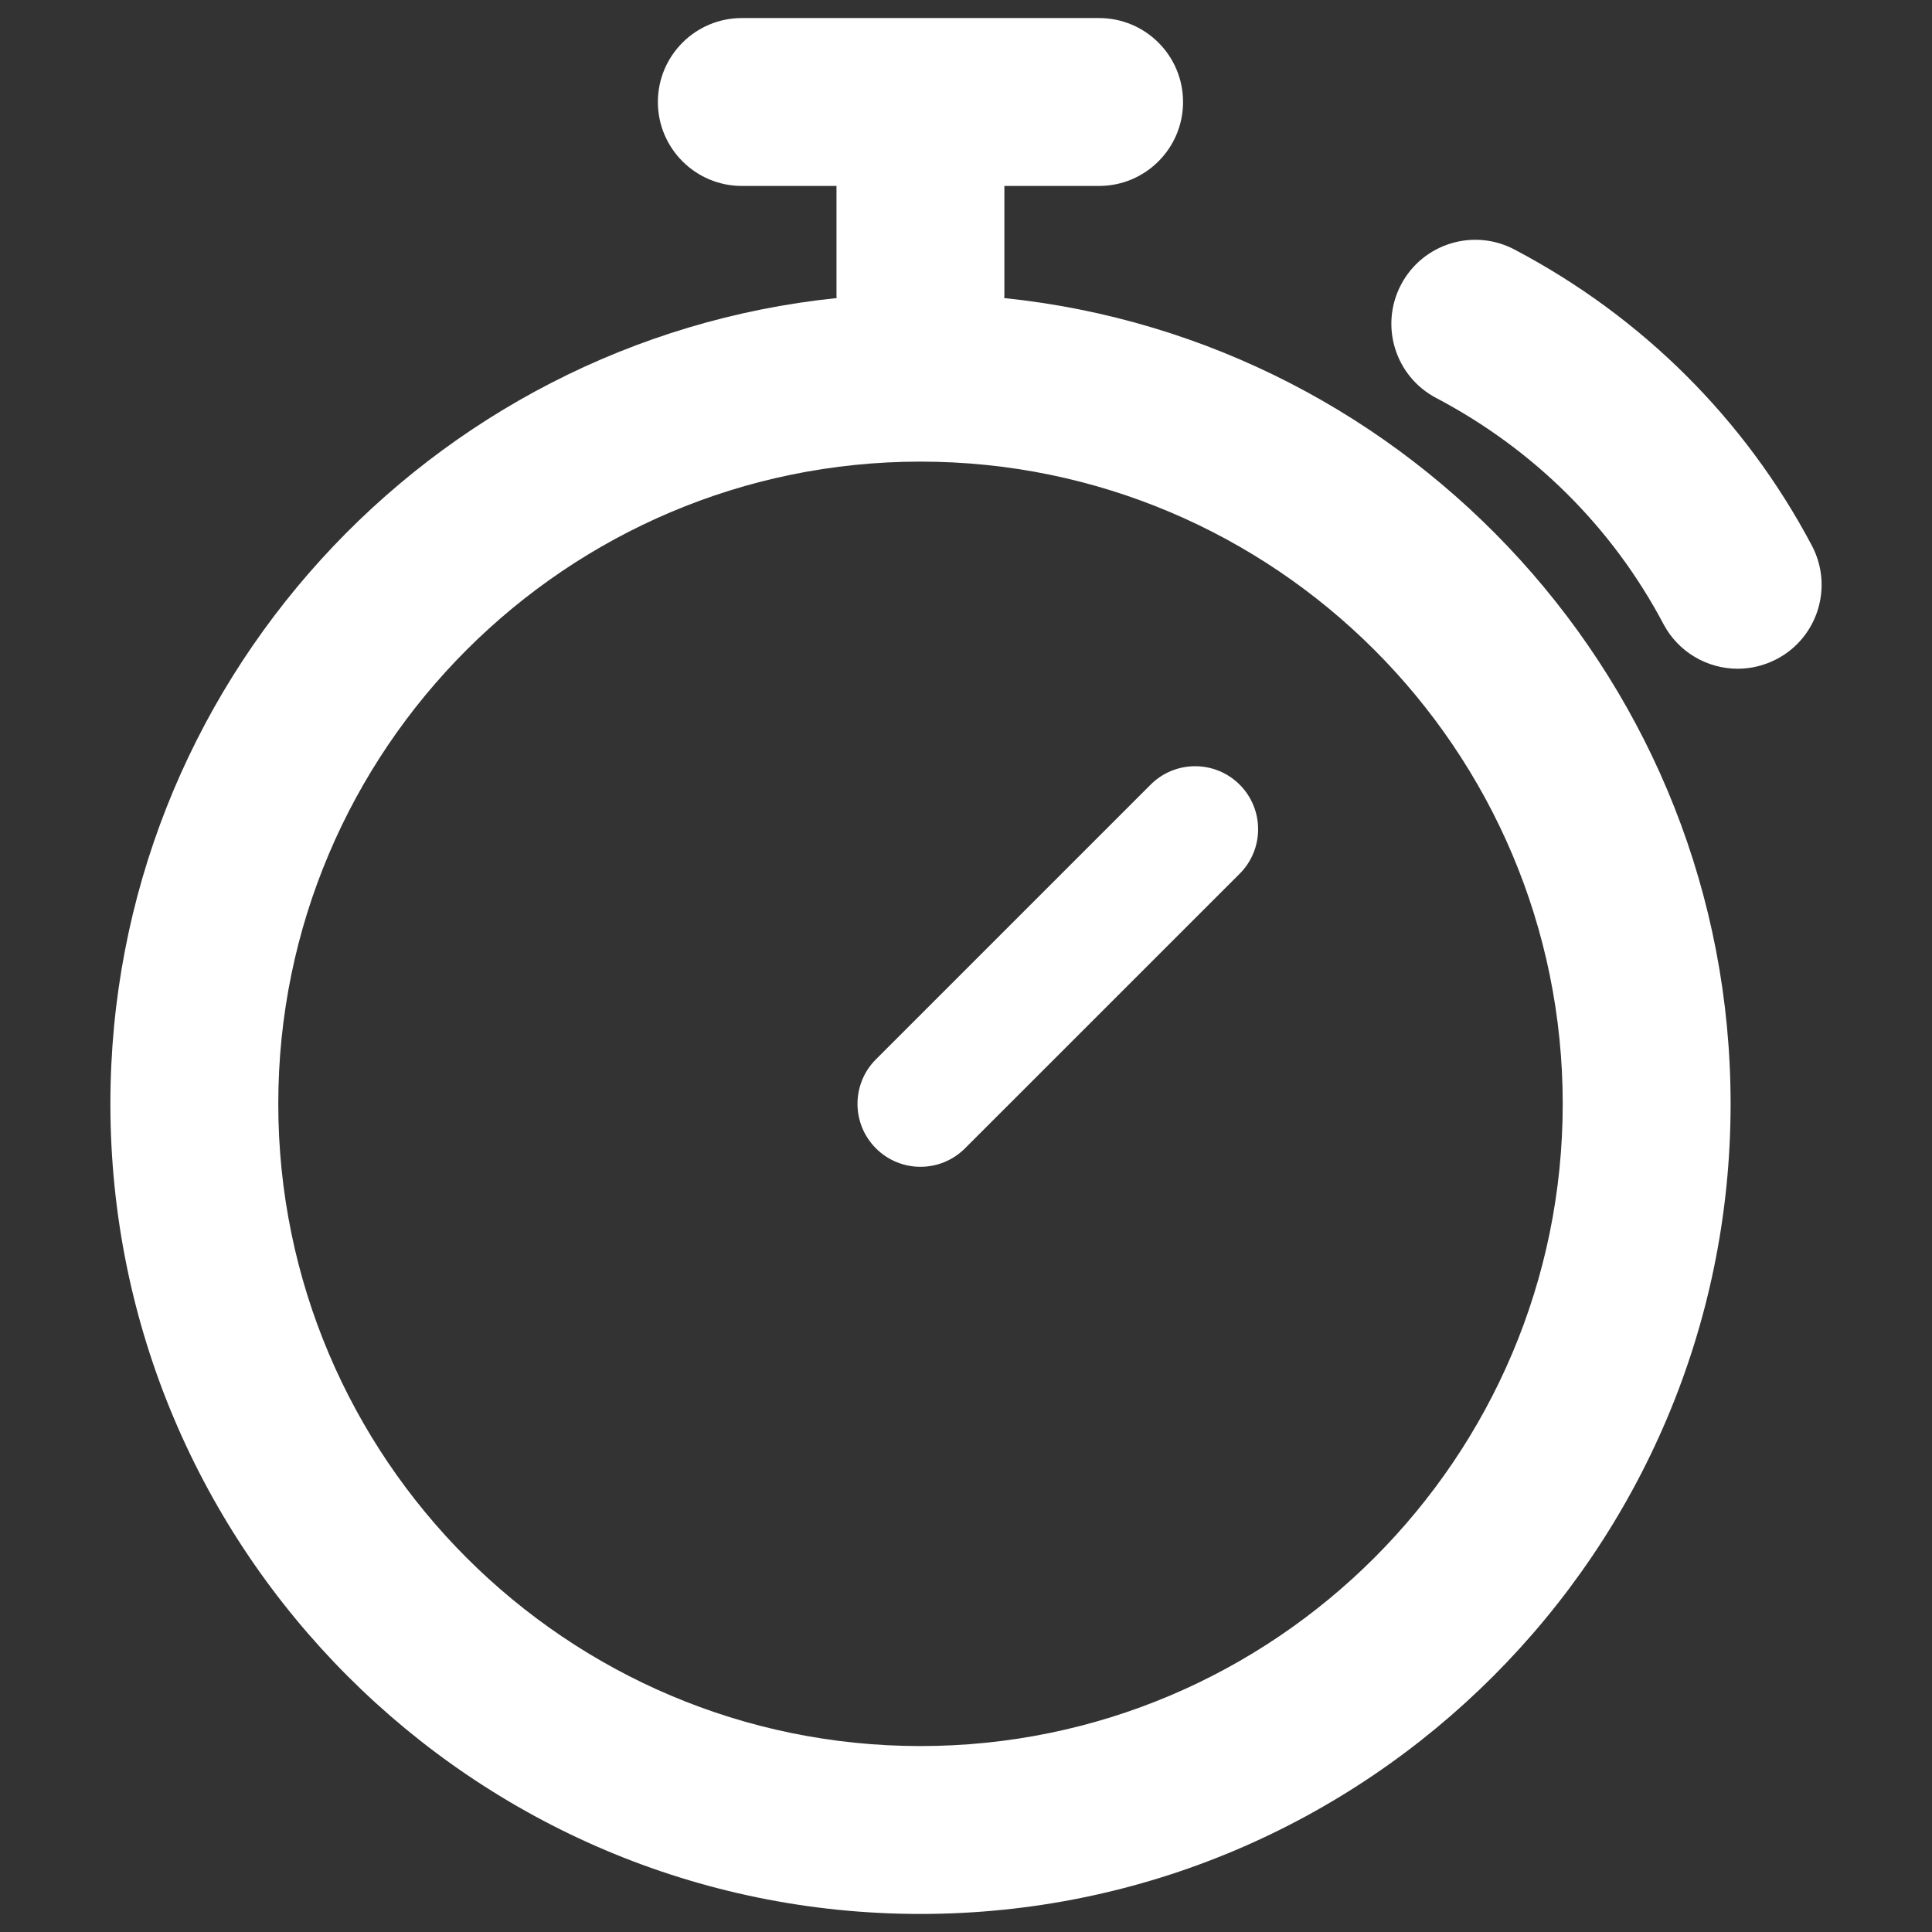
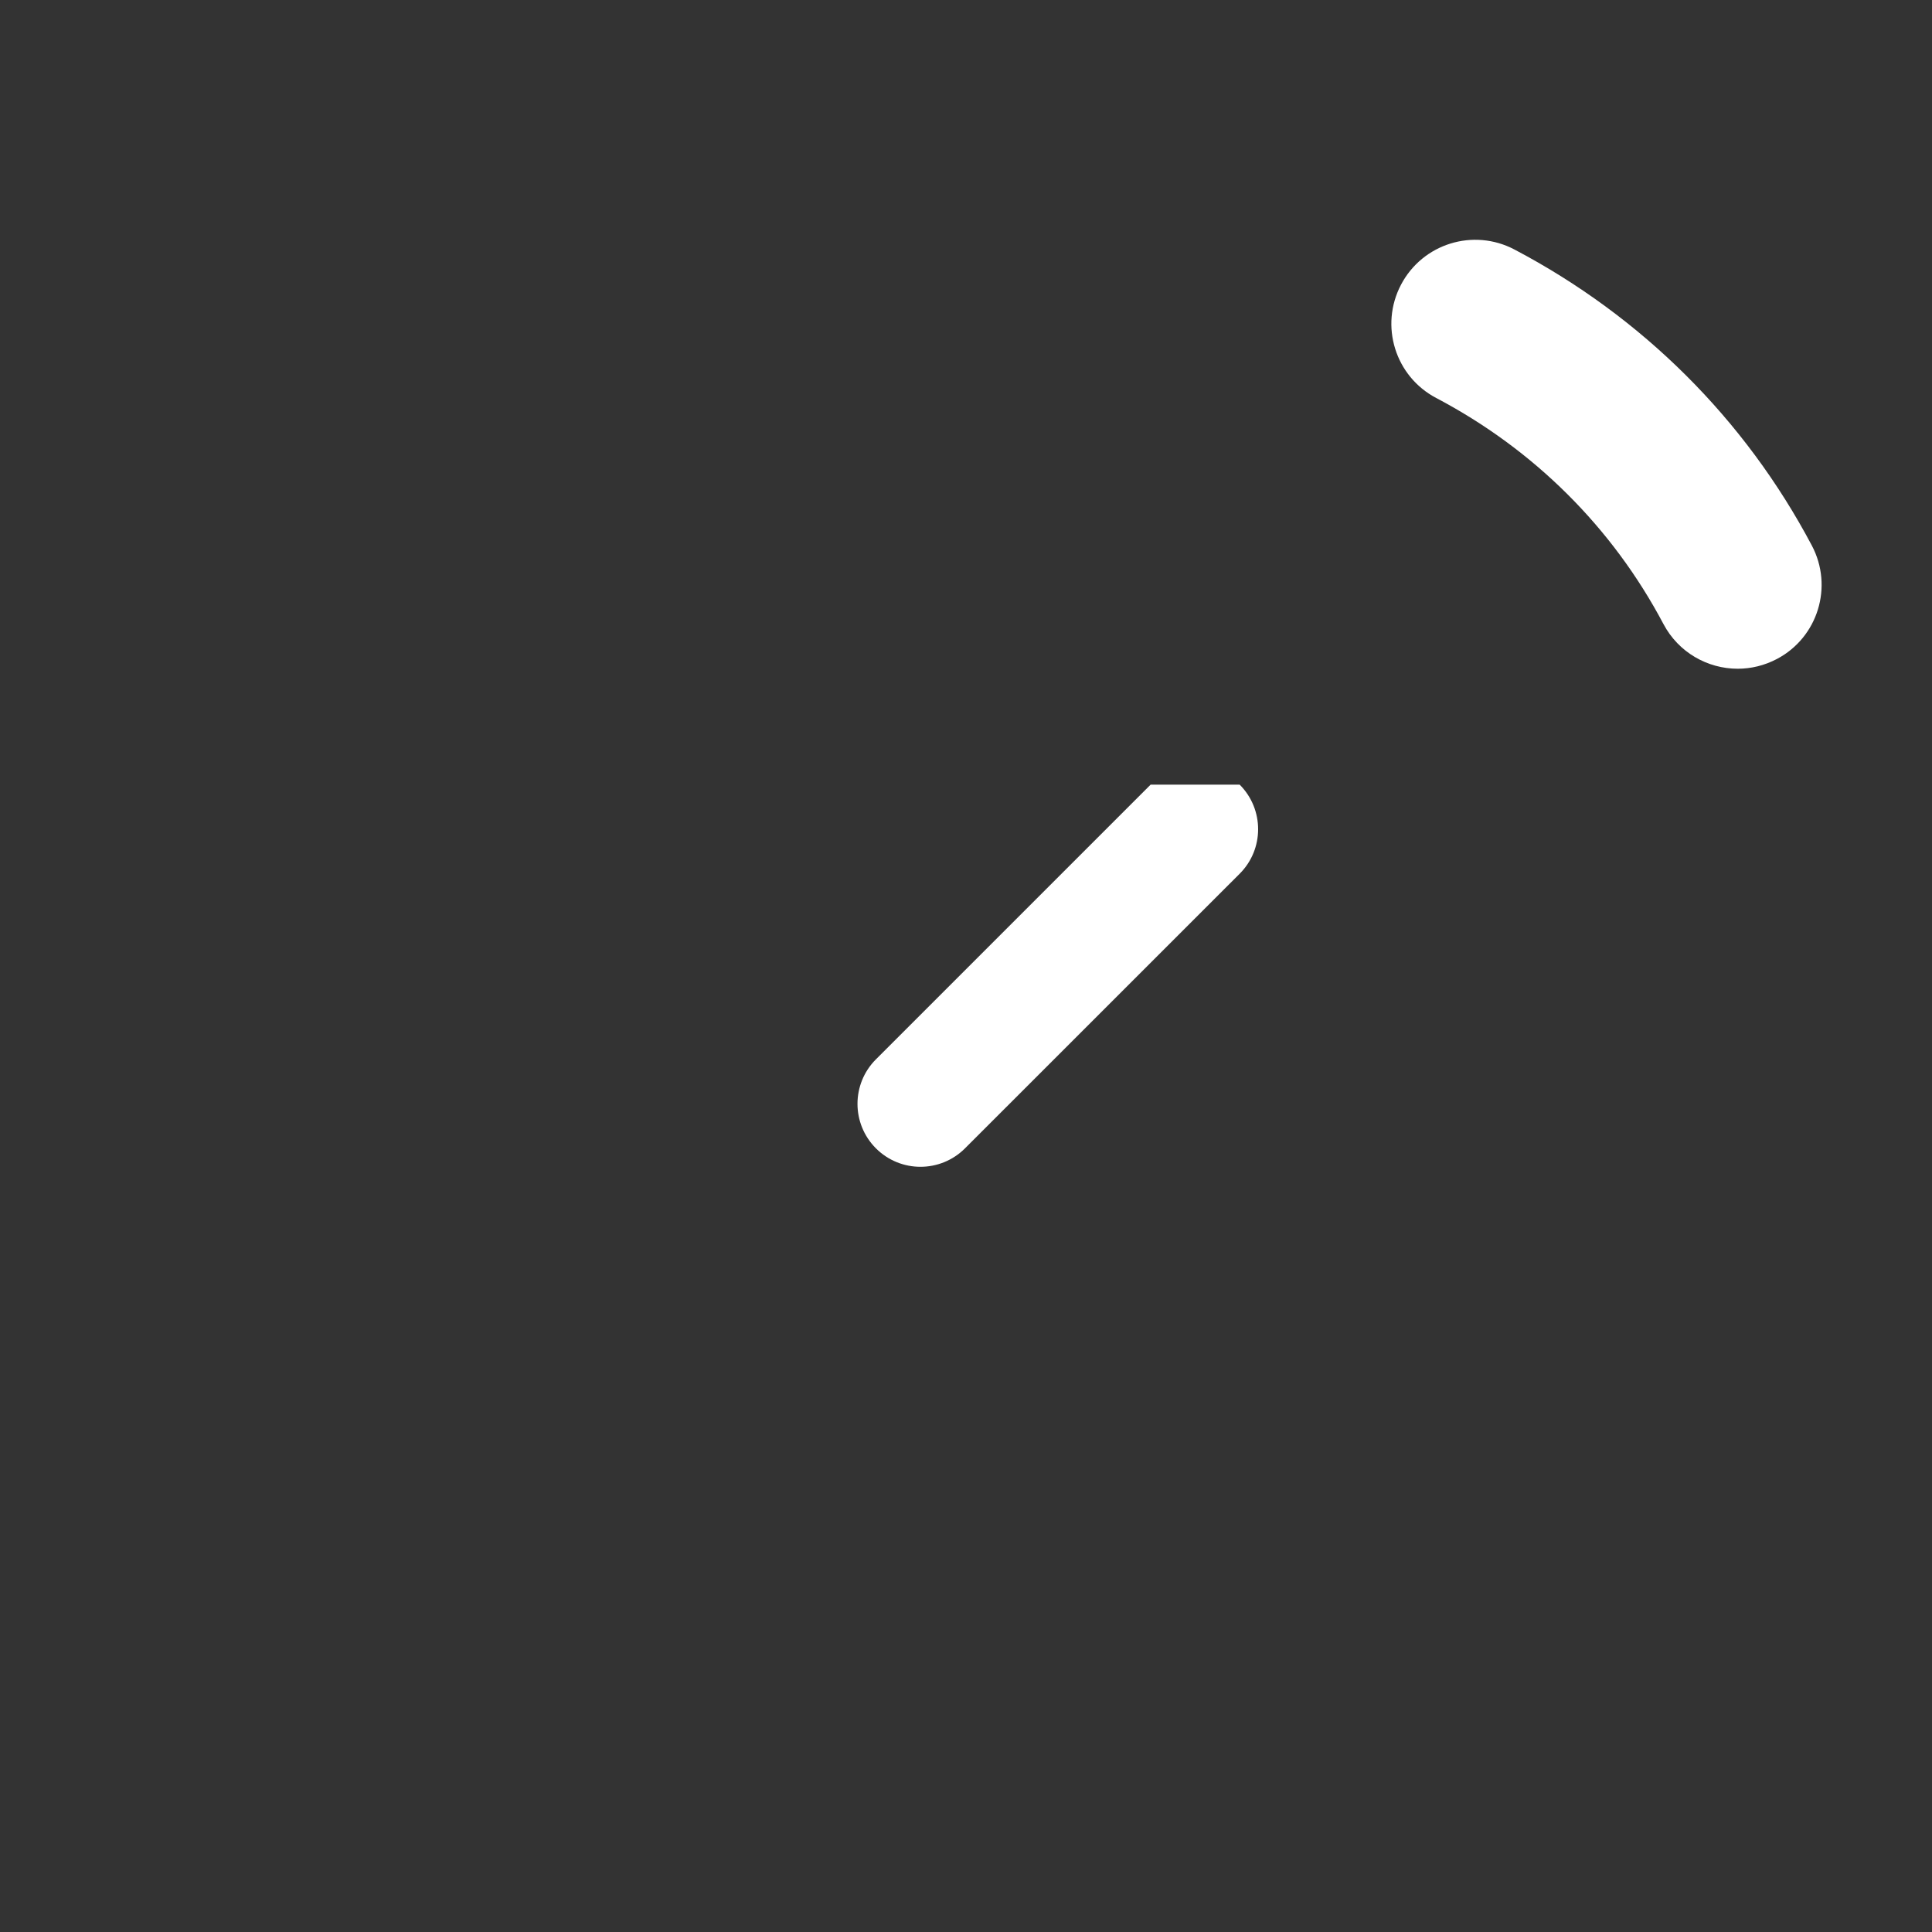
<svg xmlns="http://www.w3.org/2000/svg" width="29" height="29" viewBox="0 0 29 29" fill="none">
  <rect x="0" y="0" width="29" height="29" fill="#333333" stroke="none" />
  <g clip-path="url(#clip0_833_1298)">
-     <path d="M15.073 4.474C15.073 4.463 15.076 4.453 15.076 4.442V2.791H16.498C17.194 2.791 17.758 2.226 17.758 1.531C17.758 0.835 17.194 0.271 16.498 0.271H11.135C10.44 0.271 9.875 0.835 9.875 1.531C9.875 2.226 10.44 2.791 11.135 2.791H12.556V4.442C12.556 4.453 12.559 4.463 12.559 4.474C6.443 5.105 1.657 10.288 1.657 16.569C1.657 23.274 7.111 28.729 13.816 28.729C20.521 28.729 25.977 23.274 25.977 16.569C25.977 10.288 21.189 5.105 15.073 4.474ZM13.816 26.209C8.501 26.209 4.177 21.885 4.177 16.569C4.177 11.253 8.501 6.929 13.816 6.929C19.132 6.929 23.457 11.253 23.457 16.569C23.457 21.885 19.132 26.209 13.816 26.209Z" fill="white" />
    <path d="M27.196 8.188C26.191 6.289 24.647 4.753 22.732 3.745C22.115 3.42 21.354 3.657 21.03 4.273C20.706 4.889 20.942 5.65 21.558 5.974C23.023 6.745 24.203 7.918 24.969 9.367C25.195 9.794 25.632 10.038 26.084 10.038C26.283 10.038 26.485 9.99 26.673 9.891C27.288 9.566 27.522 8.804 27.196 8.188Z" fill="white" />
-     <path d="M17.271 11.778L13.148 15.901C12.779 16.27 12.779 16.868 13.148 17.237C13.333 17.422 13.575 17.514 13.816 17.514C14.058 17.514 14.3 17.422 14.485 17.237L18.608 13.115C18.977 12.746 18.977 12.148 18.608 11.778C18.239 11.409 17.64 11.409 17.271 11.778Z" fill="white" />
+     <path d="M17.271 11.778L13.148 15.901C12.779 16.27 12.779 16.868 13.148 17.237C13.333 17.422 13.575 17.514 13.816 17.514C14.058 17.514 14.3 17.422 14.485 17.237L18.608 13.115C18.977 12.746 18.977 12.148 18.608 11.778Z" fill="white" />
  </g>
  <defs>
    <clipPath id="clip0_833_1298">
      <rect width="29" height="29" fill="white" />
    </clipPath>
  </defs>
</svg>